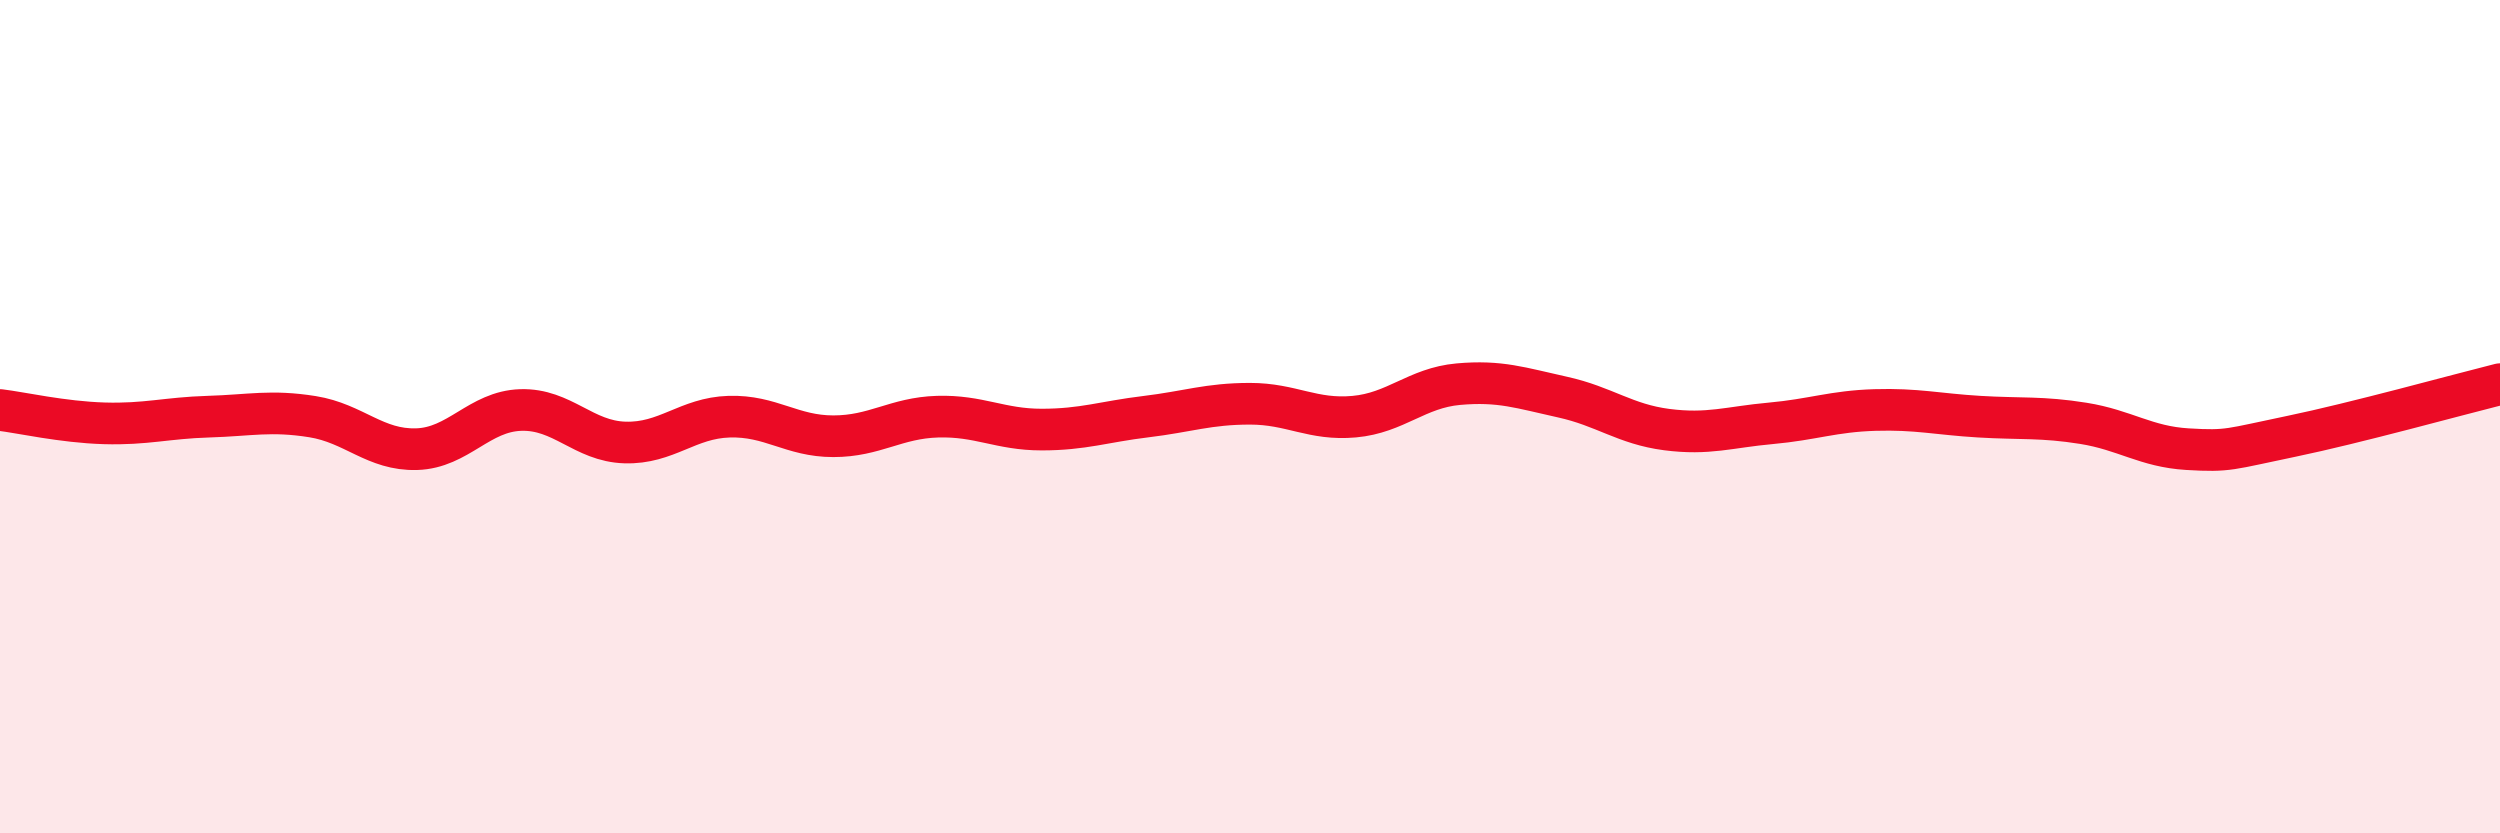
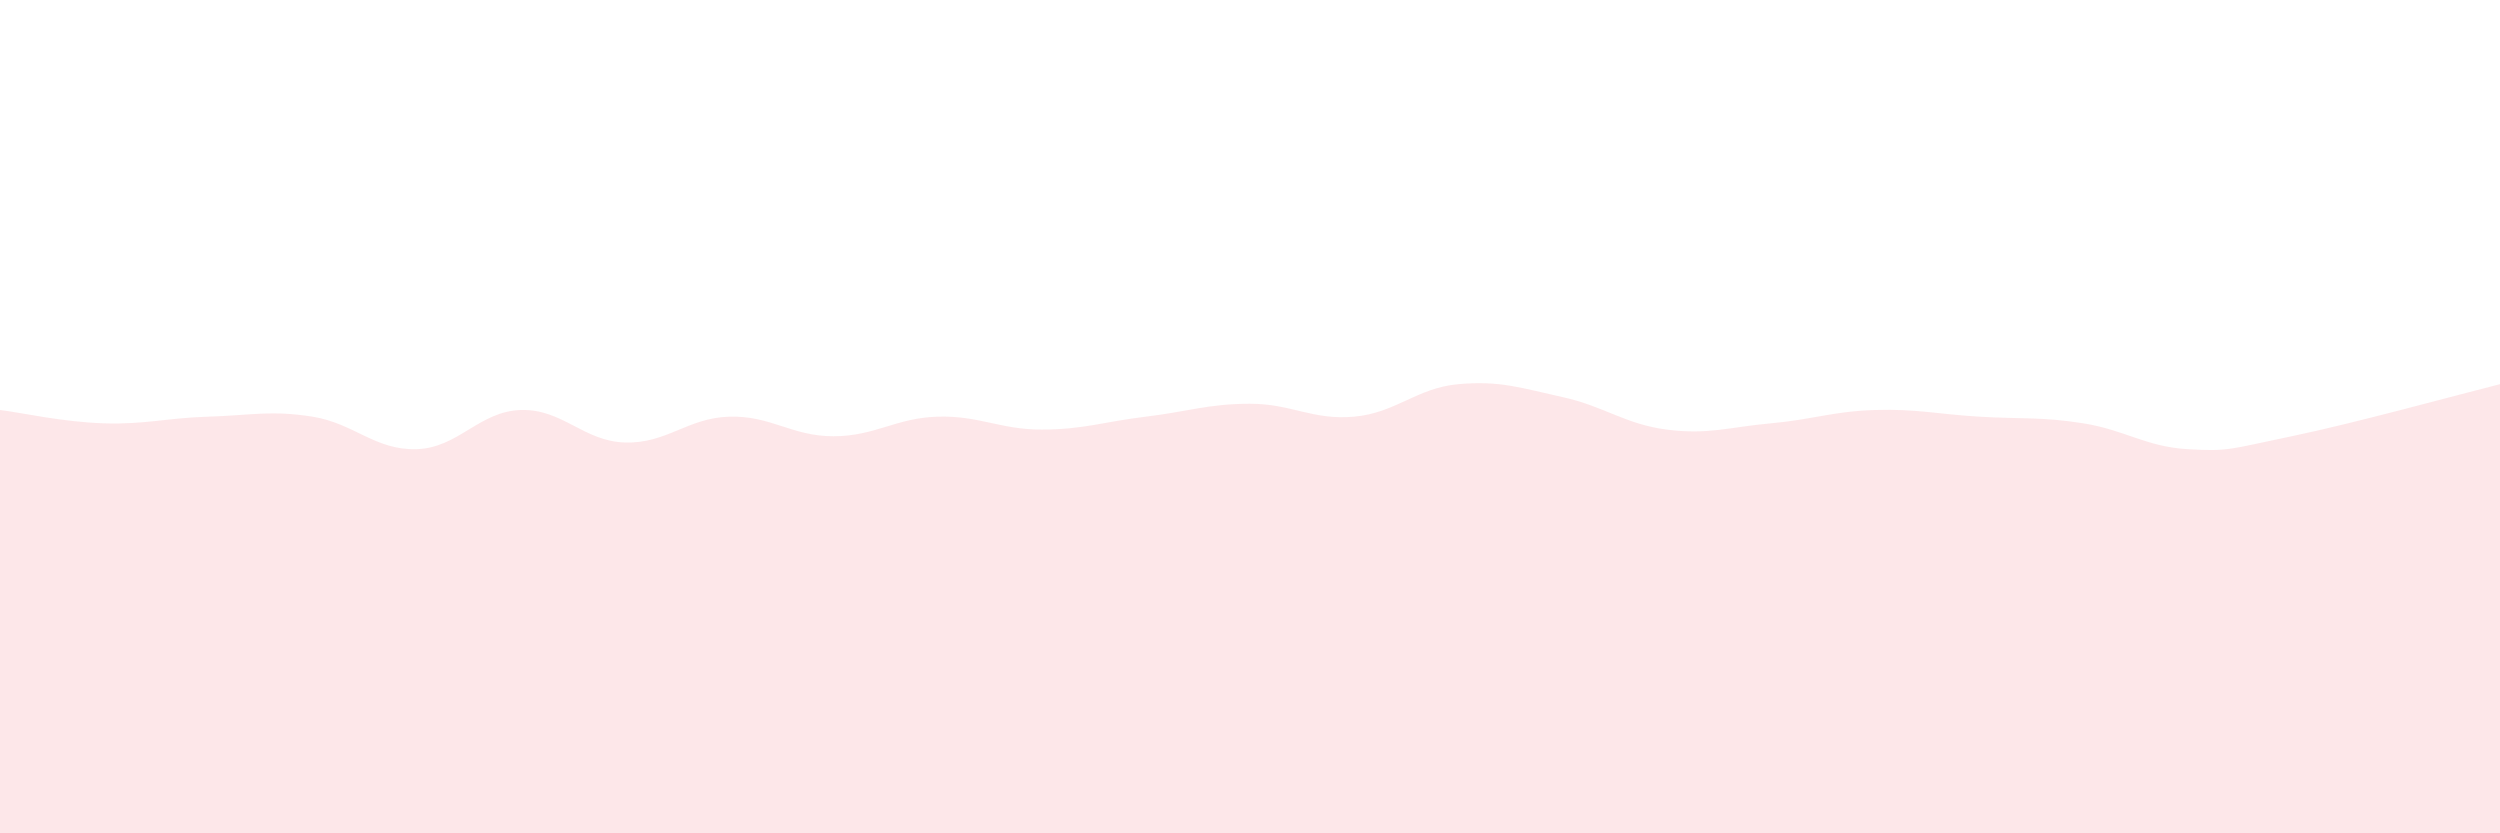
<svg xmlns="http://www.w3.org/2000/svg" width="60" height="20" viewBox="0 0 60 20">
  <path d="M 0,9.84 C 0.5,9.9 1.5,10.13 2.5,10.16 C 3.5,10.19 4,10.03 5,10 C 6,9.97 6.5,9.84 7.5,10 C 8.5,10.16 9,10.81 10,10.78 C 11,10.75 11.5,9.87 12.5,9.84 C 13.5,9.81 14,10.59 15,10.62 C 16,10.65 16.5,10.03 17.5,10 C 18.5,9.97 19,10.47 20,10.47 C 21,10.47 21.5,10.03 22.5,10 C 23.5,9.97 24,10.31 25,10.31 C 26,10.31 26.5,10.12 27.5,10 C 28.5,9.88 29,9.69 30,9.69 C 31,9.69 31.5,10.09 32.5,10 C 33.5,9.91 34,9.31 35,9.22 C 36,9.13 36.5,9.31 37.5,9.53 C 38.5,9.75 39,10.18 40,10.31 C 41,10.44 41.5,10.25 42.5,10.16 C 43.5,10.07 44,9.87 45,9.84 C 46,9.81 46.5,9.94 47.5,10 C 48.5,10.06 49,10 50,10.16 C 51,10.32 51.5,10.72 52.5,10.78 C 53.5,10.84 53.5,10.78 55,10.47 C 56.5,10.16 59,9.47 60,9.22L60 20L0 20Z" fill="#EB0A25" opacity="0.1" stroke-linecap="round" stroke-linejoin="round" />
-   <path d="M 0,9.84 C 0.5,9.9 1.5,10.13 2.5,10.16 C 3.5,10.19 4,10.03 5,10 C 6,9.97 6.5,9.84 7.5,10 C 8.5,10.16 9,10.81 10,10.78 C 11,10.75 11.5,9.87 12.5,9.84 C 13.5,9.81 14,10.59 15,10.62 C 16,10.65 16.5,10.03 17.5,10 C 18.5,9.97 19,10.47 20,10.47 C 21,10.47 21.5,10.03 22.5,10 C 23.5,9.97 24,10.31 25,10.31 C 26,10.31 26.5,10.12 27.5,10 C 28.5,9.88 29,9.69 30,9.69 C 31,9.69 31.5,10.09 32.5,10 C 33.5,9.91 34,9.31 35,9.22 C 36,9.13 36.5,9.31 37.5,9.53 C 38.5,9.75 39,10.18 40,10.31 C 41,10.44 41.5,10.25 42.5,10.16 C 43.5,10.07 44,9.87 45,9.84 C 46,9.81 46.5,9.94 47.5,10 C 48.5,10.06 49,10 50,10.16 C 51,10.32 51.5,10.72 52.5,10.78 C 53.5,10.84 53.5,10.78 55,10.47 C 56.5,10.16 59,9.47 60,9.22" stroke="#EB0A25" stroke-width="1" fill="none" stroke-linecap="round" stroke-linejoin="round" />
</svg>